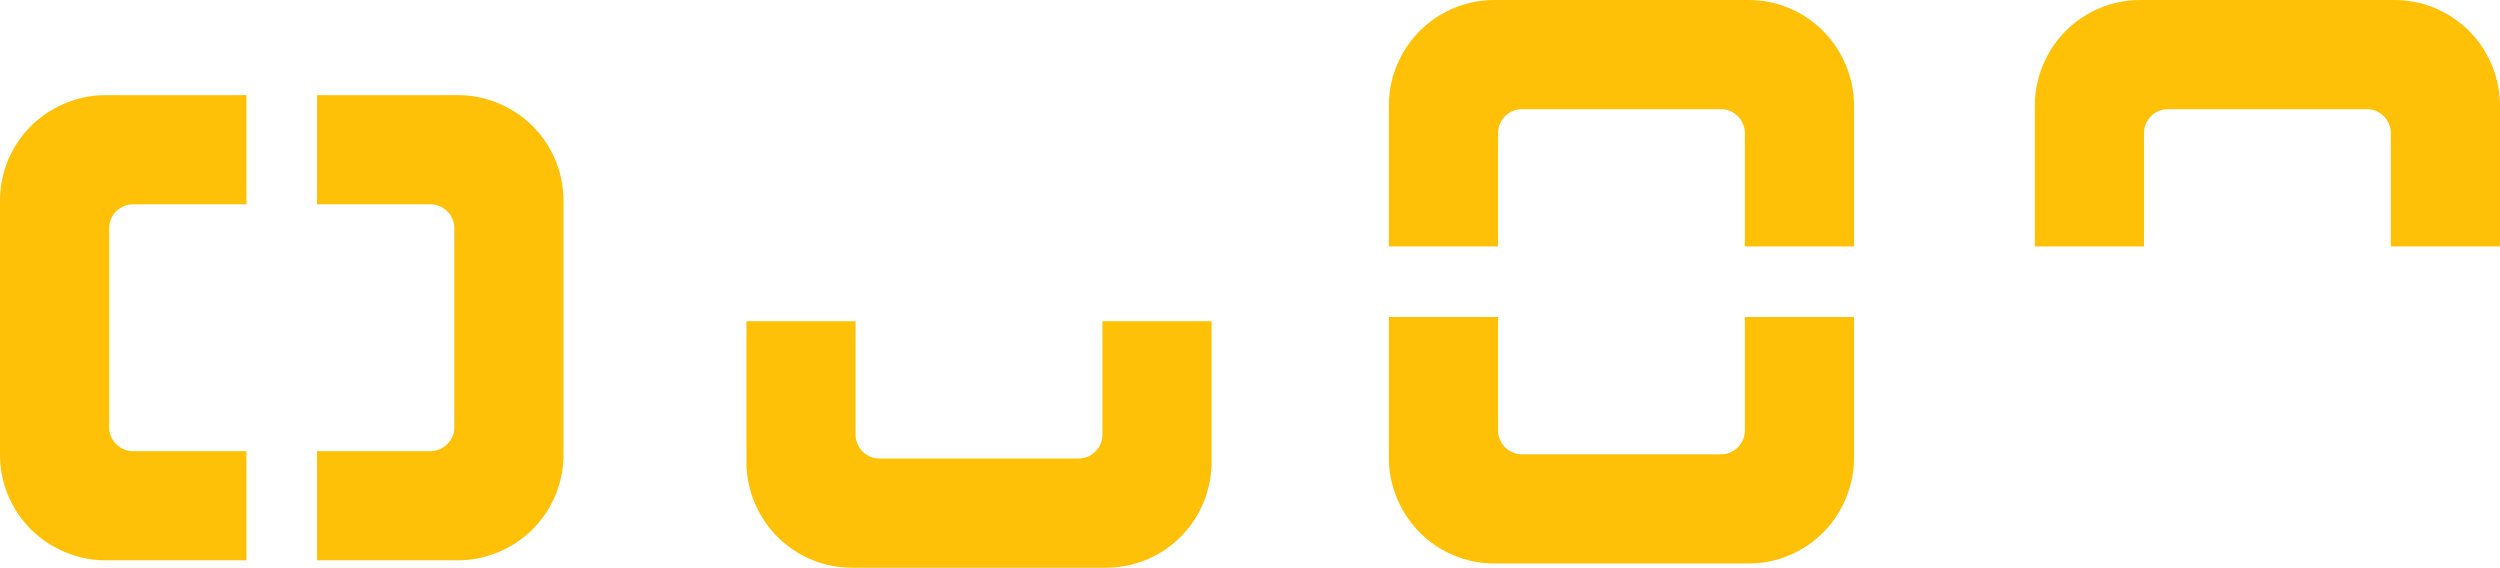
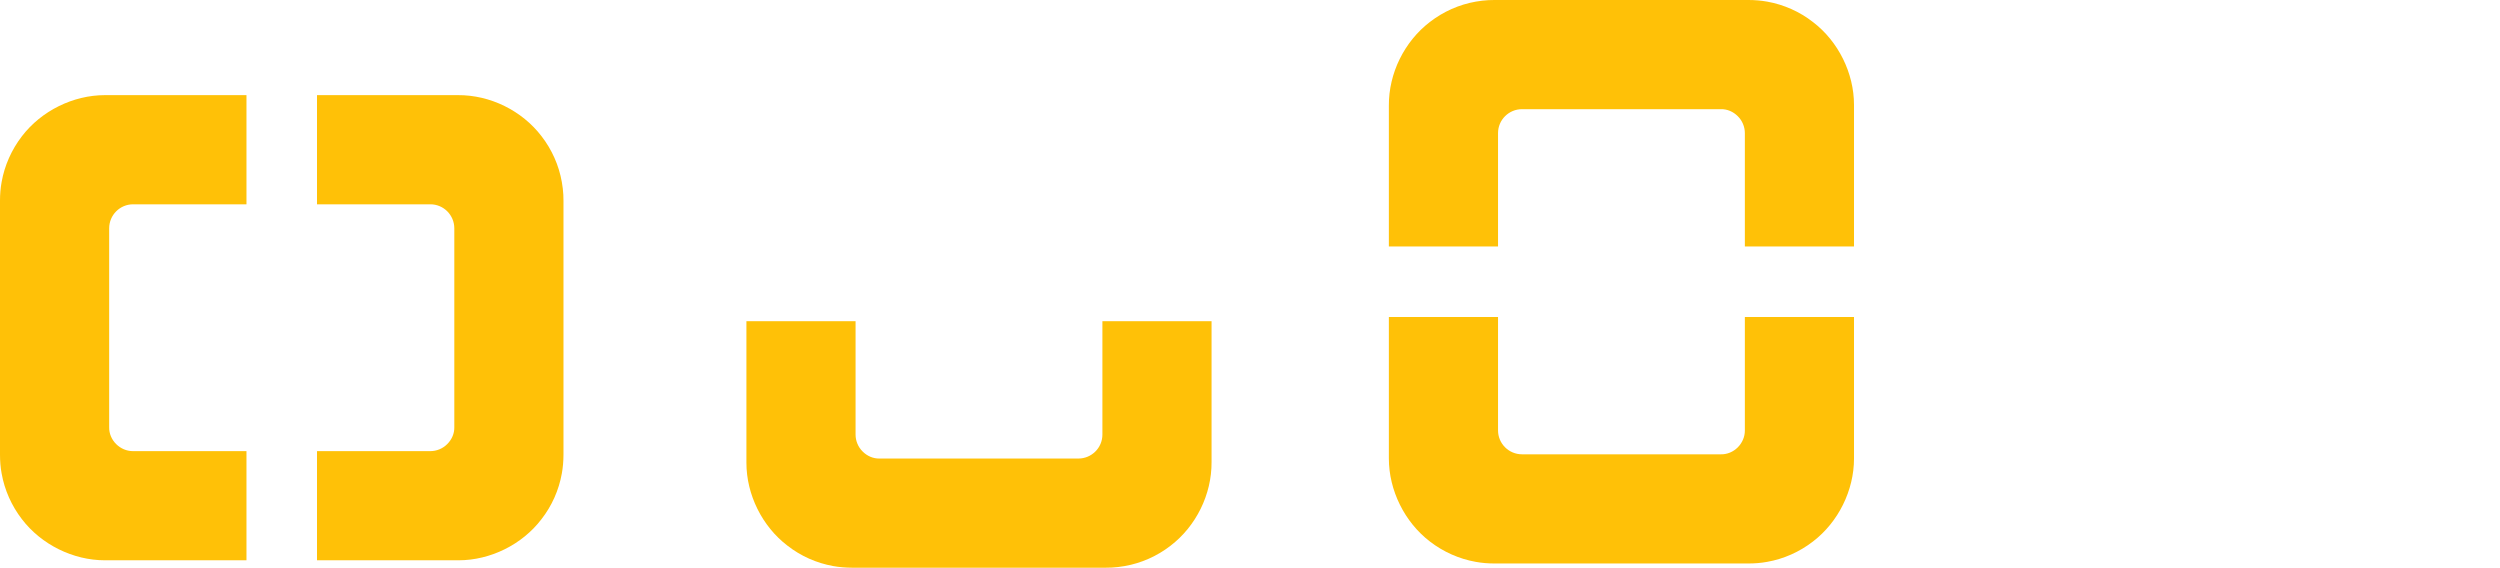
<svg xmlns="http://www.w3.org/2000/svg" fill="none" height="100%" overflow="visible" preserveAspectRatio="none" style="display: block;" viewBox="0 0 207 47" width="100%">
  <g id="Group 19">
    <g id="Group 17">
      <path d="M123.25 0.012C122.915 0.03 122.557 0.071 122.194 0.135C120.82 0.376 119.511 0.957 118.402 1.814C116.283 3.434 114.98 6.063 114.998 8.746L114.998 20.408L124.037 20.408L124.037 11.023C124.037 9.925 124.929 9.039 126.026 9.039L142.49 9.039C143.006 9.027 143.505 9.239 143.887 9.62C144.268 9.996 144.474 10.507 144.474 11.023L144.474 20.408L153.512 20.408L153.512 8.687C153.512 6.058 152.215 3.428 150.114 1.826C149.011 0.963 147.702 0.382 146.322 0.135C145.829 0.047 145.307 0 144.767 0L123.743 0C123.579 0 123.414 0 123.25 0.012ZM114.998 37.963C114.998 40.605 116.301 43.234 118.402 44.842C119.517 45.699 120.826 46.28 122.188 46.521C122.698 46.615 123.221 46.656 123.743 46.656L144.767 46.656C145.295 46.656 145.818 46.615 146.322 46.521C147.696 46.28 149.005 45.693 150.114 44.836C152.215 43.228 153.512 40.605 153.512 37.969L153.512 26.248L144.474 26.248L144.474 35.657C144.474 36.167 144.262 36.666 143.887 37.042C143.511 37.417 143.006 37.629 142.49 37.617L126.026 37.617C124.929 37.617 124.037 36.731 124.037 35.633L124.037 26.248L114.998 26.248L114.998 37.963Z" fill="#FFC107" id="Vector" />
      <path d="M92.065 46.994C92.4 46.976 92.758 46.935 93.122 46.871C94.495 46.63 95.804 46.049 96.913 45.192C99.032 43.572 100.335 40.943 100.317 38.26L100.317 26.598L91.279 26.598L91.279 35.983C91.279 37.081 90.386 37.967 89.289 37.967L72.825 37.967C72.309 37.979 71.81 37.767 71.428 37.386C71.047 37.01 70.841 36.5 70.841 35.983L70.841 26.598L61.803 26.598L61.803 38.319C61.803 40.949 63.1 43.578 65.201 45.18C66.305 46.043 67.613 46.624 68.993 46.871C69.486 46.959 70.008 47.006 70.548 47.006L91.572 47.006C91.737 47.006 91.901 47.006 92.065 46.994Z" fill="#FFC107" id="Vector_2" />
-       <path d="M176.738 0.012C176.403 0.03 176.045 0.071 175.681 0.135C174.308 0.376 172.999 0.957 171.889 1.814C169.771 3.434 168.468 6.063 168.485 8.746L168.485 20.408L177.524 20.408L177.524 11.023C177.524 9.925 178.416 9.039 179.514 9.039L195.977 9.039C196.494 9.027 196.993 9.239 197.374 9.62C197.756 9.996 197.961 10.506 197.961 11.023L197.961 20.408L207 20.408L207 8.687C207 6.057 205.703 3.428 203.602 1.826C202.498 0.963 201.189 0.382 199.81 0.135C199.317 0.047 198.795 0 198.255 0L177.231 0C177.066 0 176.902 0 176.738 0.012Z" fill="#FFC107" id="Vector_3" />
      <path d="M46.644 16.13C46.626 15.795 46.585 15.437 46.52 15.073C46.28 13.7 45.699 12.391 44.842 11.282C43.222 9.163 40.593 7.86 37.91 7.877L26.248 7.877L26.248 16.916L35.633 16.916C36.73 16.916 37.617 17.808 37.617 18.906L37.617 35.37C37.629 35.886 37.417 36.385 37.036 36.766C36.66 37.148 36.149 37.353 35.633 37.353L26.248 37.353L26.248 46.392L37.969 46.392C40.598 46.392 43.228 45.095 44.83 42.994C45.693 41.89 46.274 40.581 46.52 39.202C46.609 38.709 46.656 38.187 46.656 37.647L46.656 16.623C46.656 16.458 46.656 16.294 46.644 16.13ZM8.693 7.877C6.051 7.877 3.422 9.18 1.814 11.282C0.957 12.397 0.376 13.706 0.135 15.067C0.041 15.578 0 16.1 0 16.623L0 37.647C0 38.175 0.041 38.697 0.135 39.202C0.376 40.576 0.963 41.885 1.819 42.994C3.428 45.095 6.051 46.392 8.687 46.392L20.408 46.392L20.408 37.353L10.999 37.353C10.489 37.353 9.99 37.142 9.614 36.766C9.238 36.391 9.027 35.886 9.039 35.37L9.039 18.906C9.039 17.808 9.925 16.916 11.023 16.916L20.408 16.916L20.408 7.877L8.693 7.877Z" fill="#FFC107" id="Vector_4" />
    </g>
  </g>
</svg>